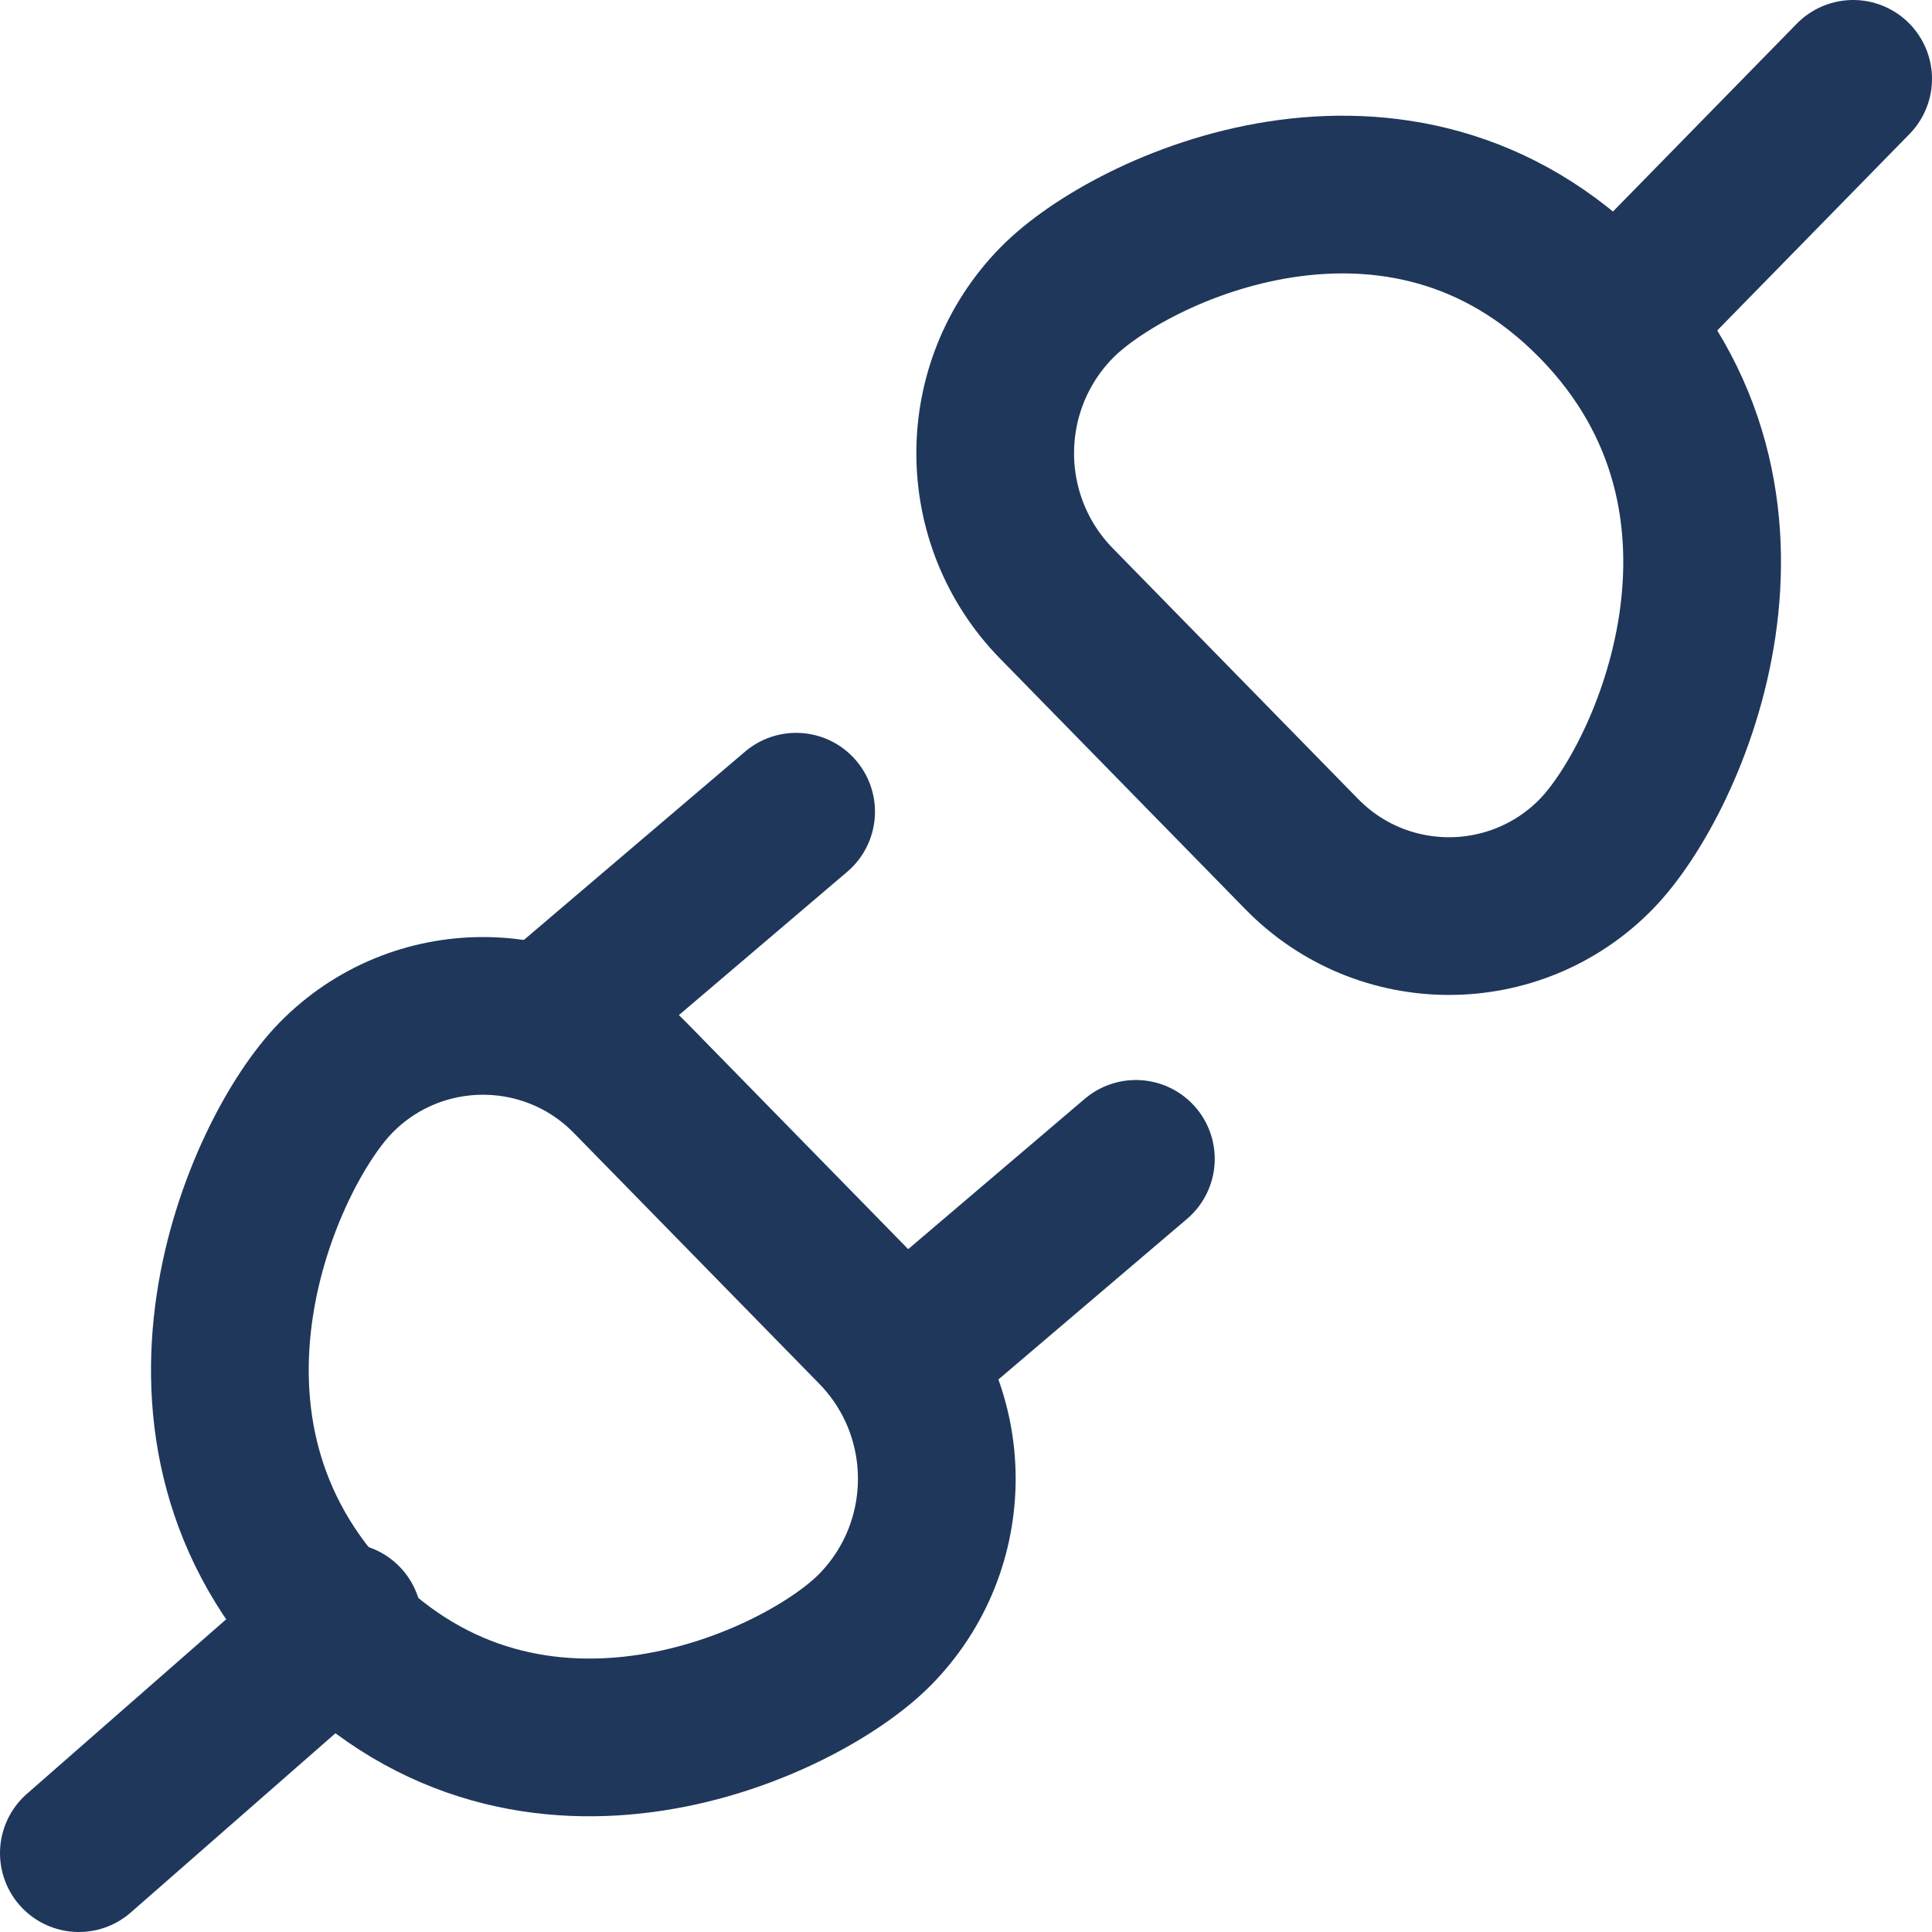
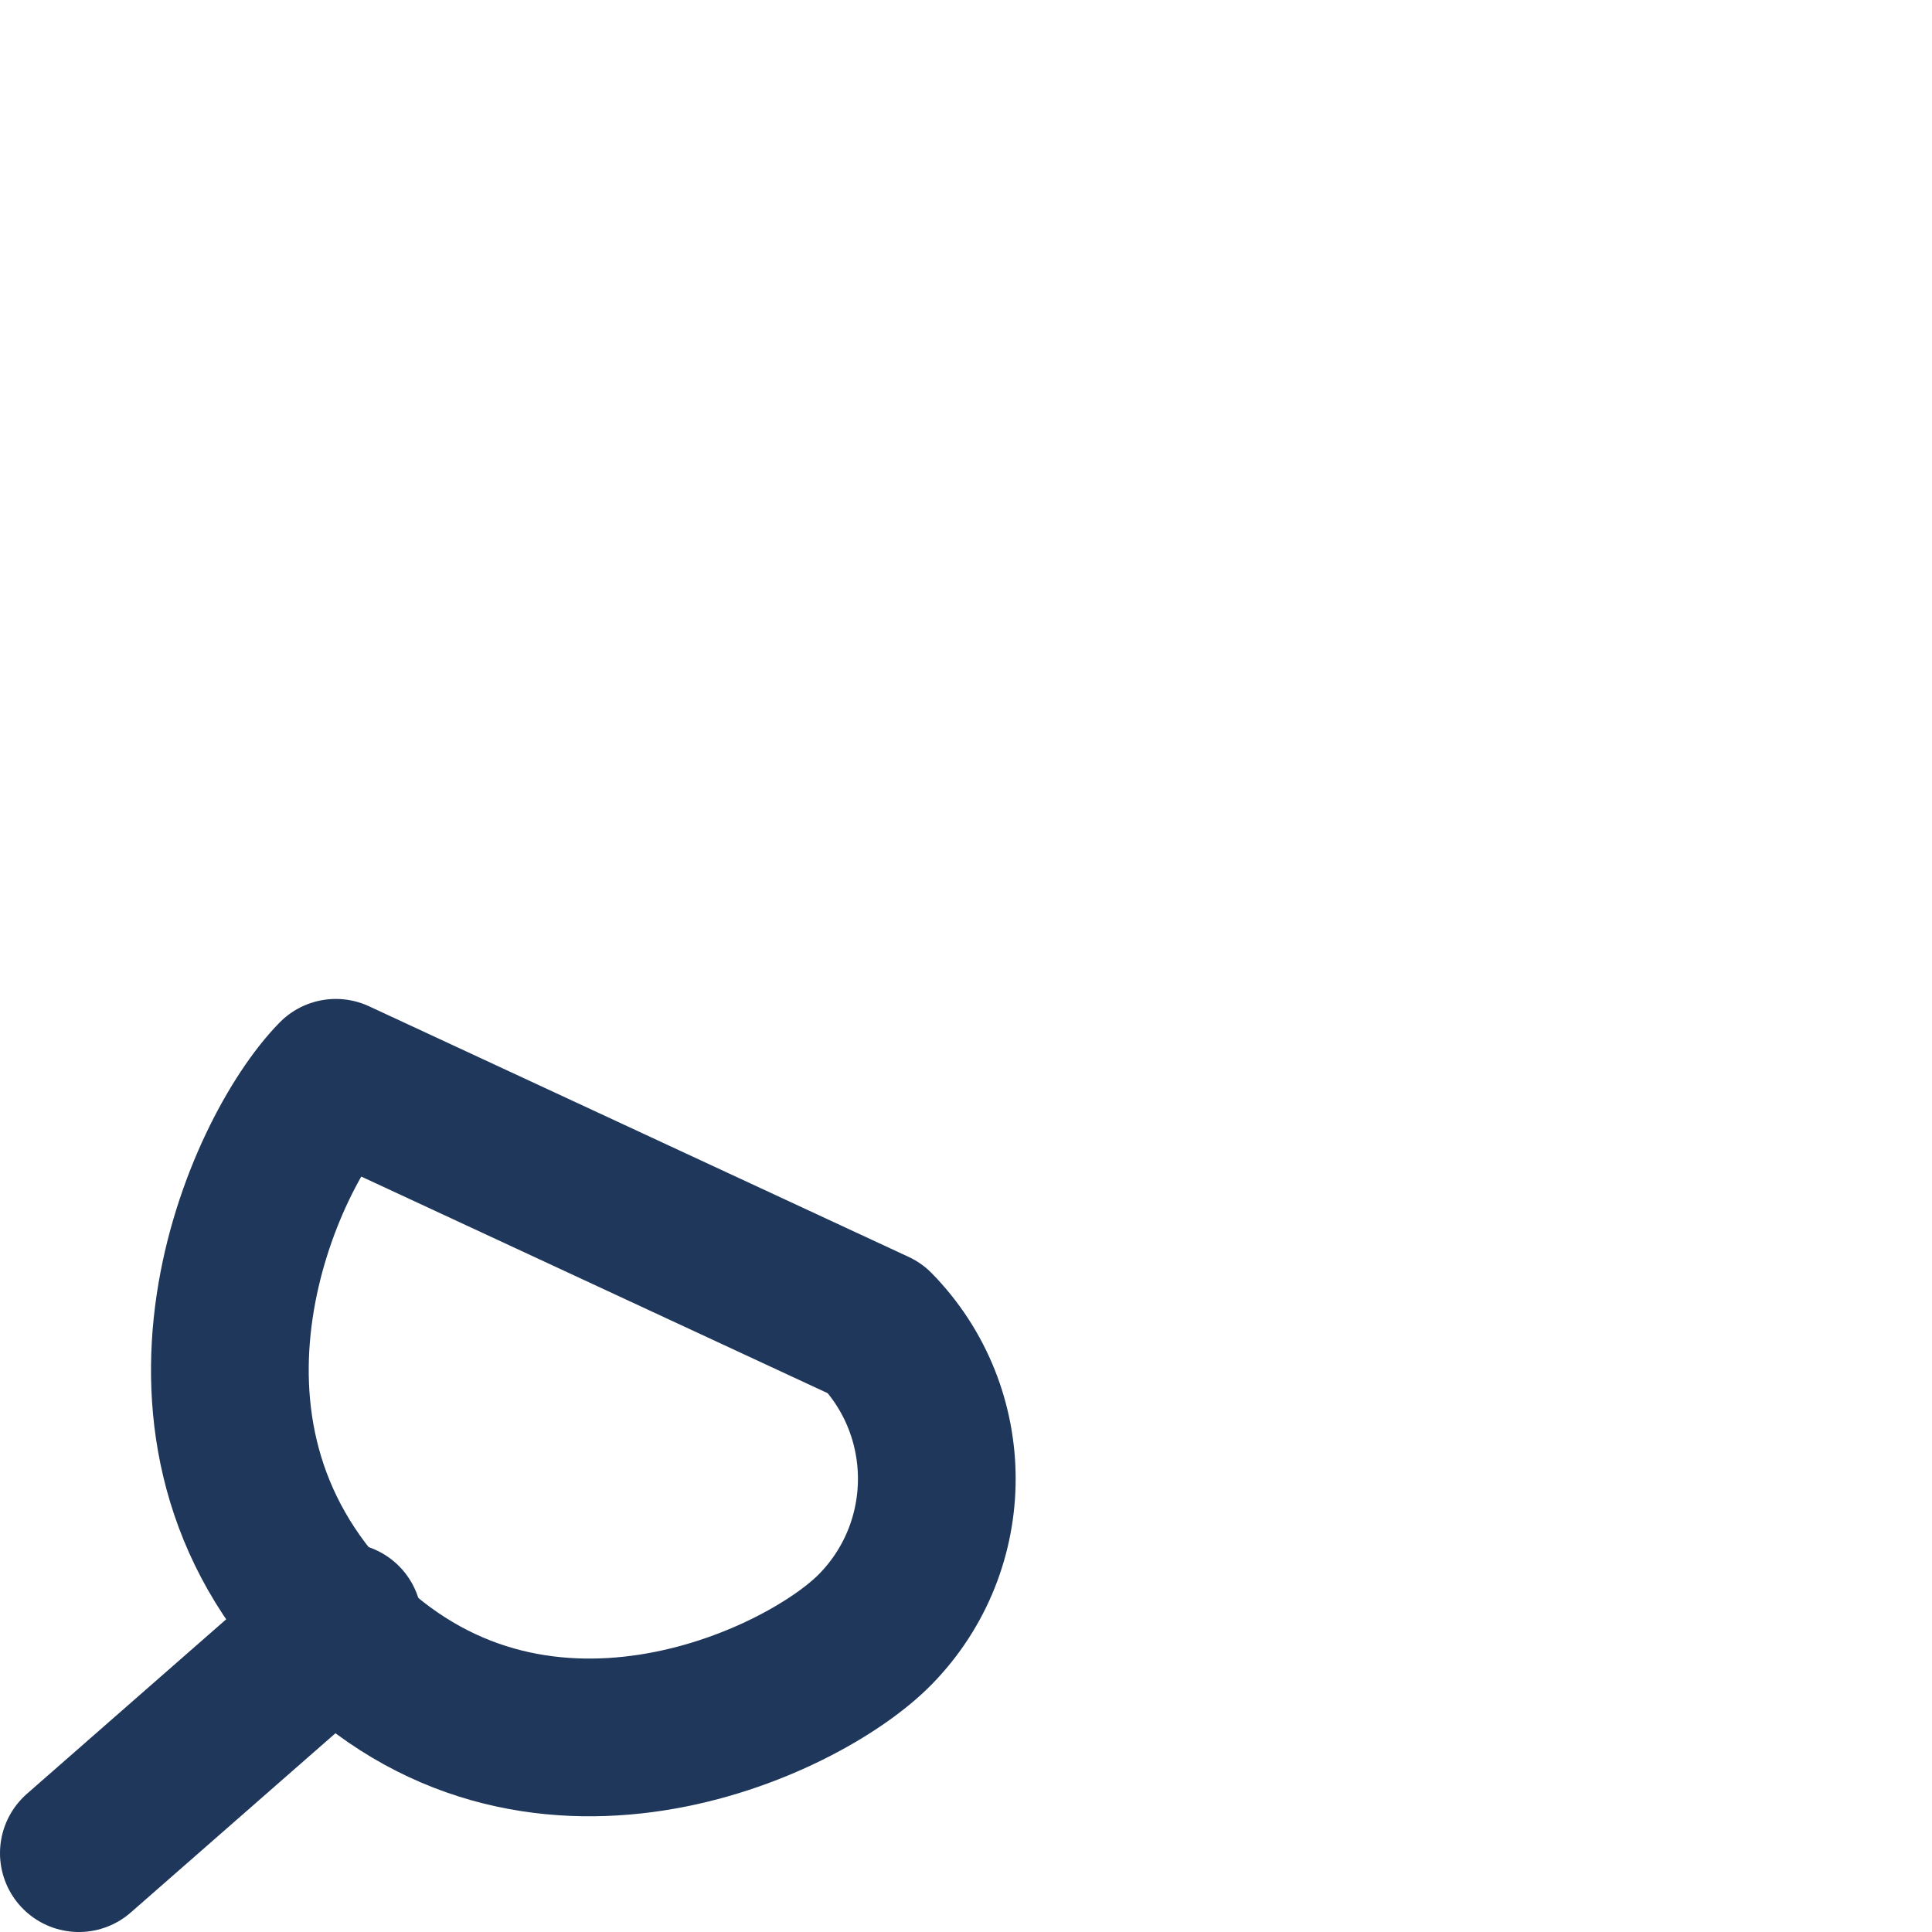
<svg xmlns="http://www.w3.org/2000/svg" width="98" height="98" viewBox="0 0 98 98" fill="none">
-   <path d="M80.965 43.329V43.329C76.868 47.514 70.131 47.514 66.035 43.329L53.593 30.616C49.444 26.377 49.444 19.6 53.593 15.361V15.361C57.325 11.547 71.012 5.191 80.965 15.361C90.919 25.531 84.698 39.515 80.965 43.329Z" stroke="#1F375B" stroke-width="8" stroke-linecap="round" stroke-linejoin="round" />
-   <path d="M94 4L82.511 15.739" stroke="#1F375B" stroke-width="8" stroke-linecap="round" stroke-linejoin="round" />
-   <path d="M17.035 54.671V54.671C21.131 50.485 27.868 50.485 31.965 54.671L44.407 67.384C48.556 71.623 48.556 78.4 44.407 82.639V82.639C40.675 86.453 26.988 92.809 17.035 82.639C7.081 72.469 13.302 58.485 17.035 54.671Z" stroke="#1F375B" stroke-width="8" stroke-linecap="round" stroke-linejoin="round" />
-   <path d="M46.127 68.565L57.617 58.783" stroke="#1F375B" stroke-width="8" stroke-linecap="round" stroke-linejoin="round" />
+   <path d="M17.035 54.671V54.671L44.407 67.384C48.556 71.623 48.556 78.4 44.407 82.639V82.639C40.675 86.453 26.988 92.809 17.035 82.639C7.081 72.469 13.302 58.485 17.035 54.671Z" stroke="#1F375B" stroke-width="8" stroke-linecap="round" stroke-linejoin="round" />
  <path d="M4 94L17.404 82.261" stroke="#1F375B" stroke-width="8" stroke-linecap="round" stroke-linejoin="round" />
-   <path d="M28.894 50.956L40.383 41.174" stroke="#1F375B" stroke-width="8" stroke-linecap="round" stroke-linejoin="round" />
</svg>